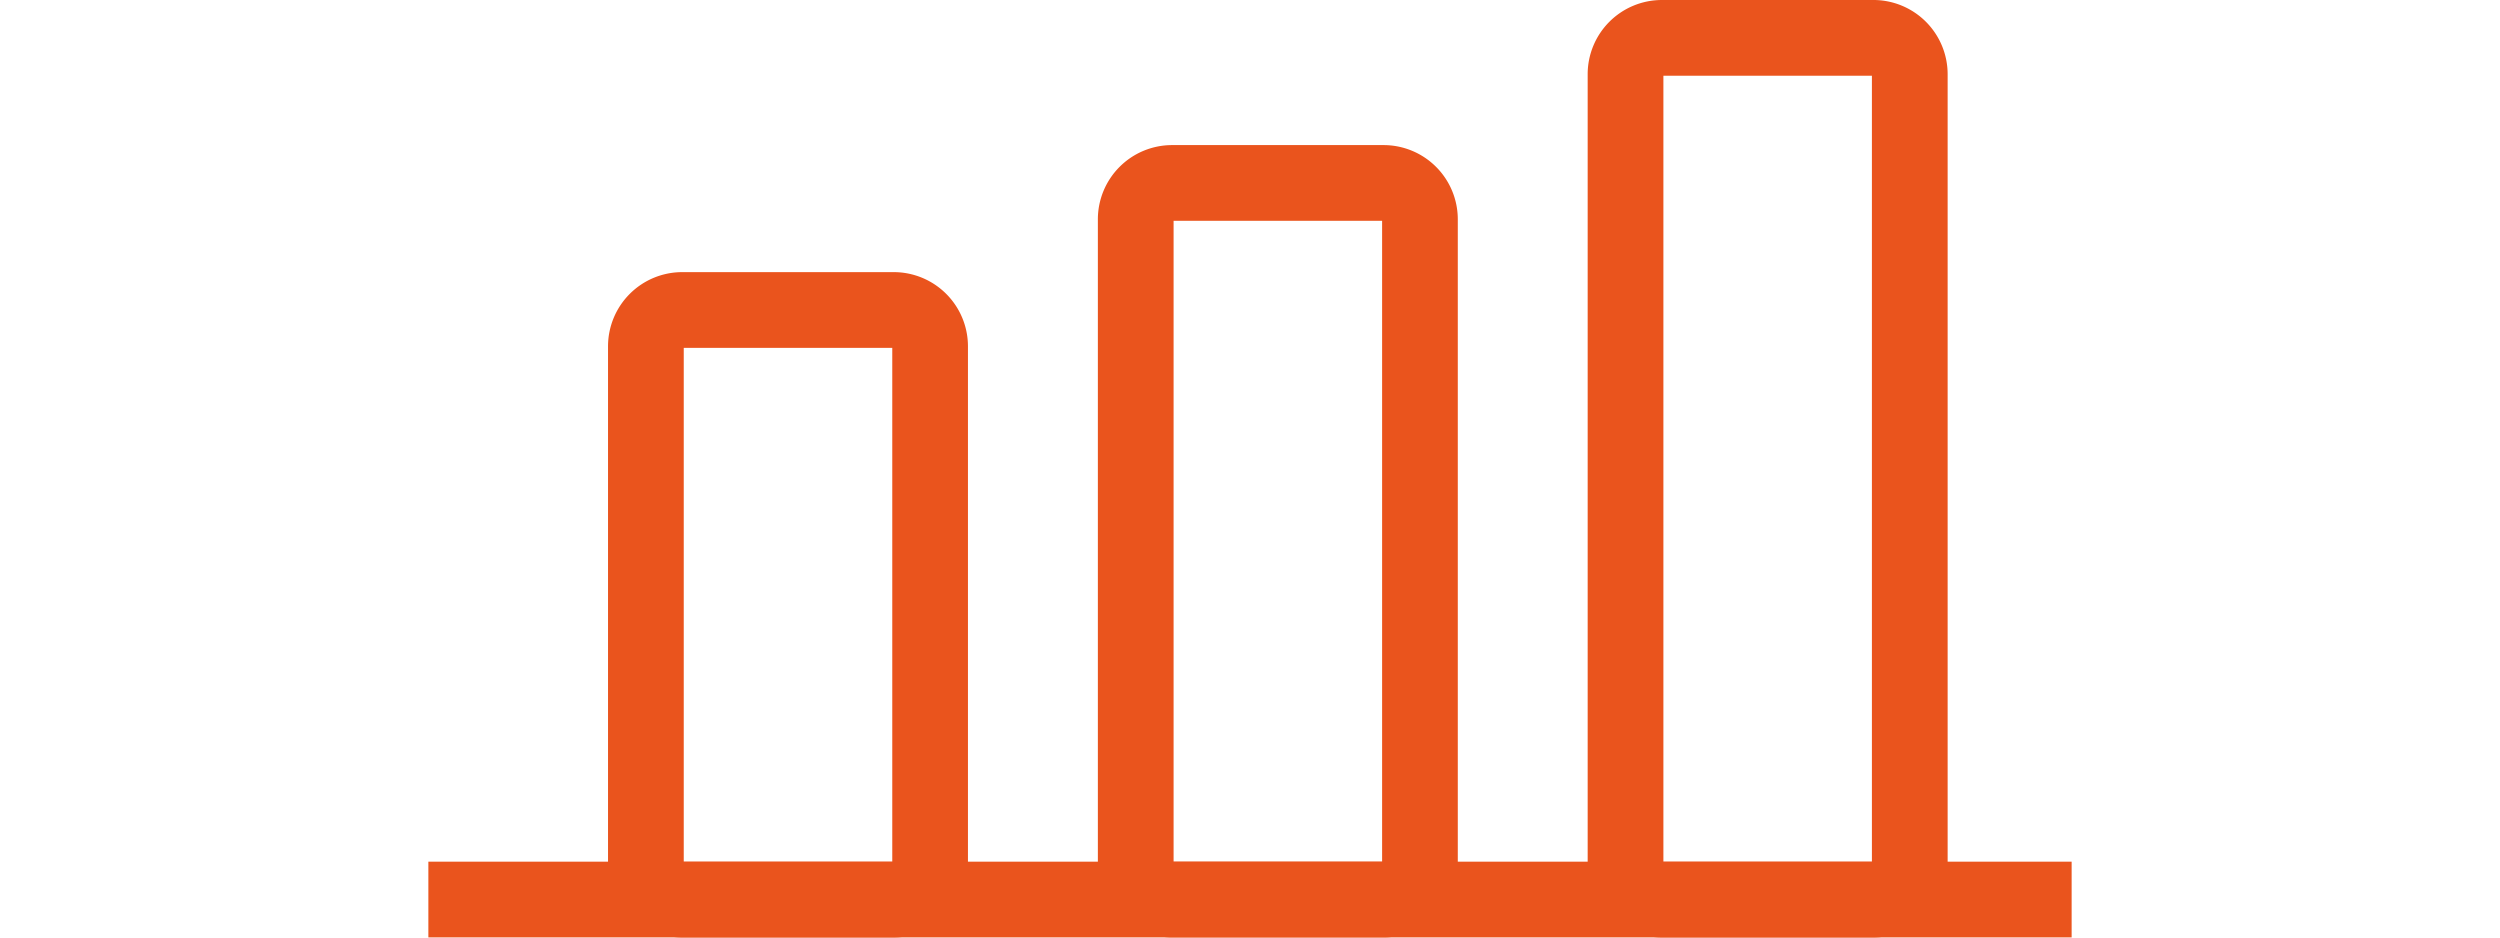
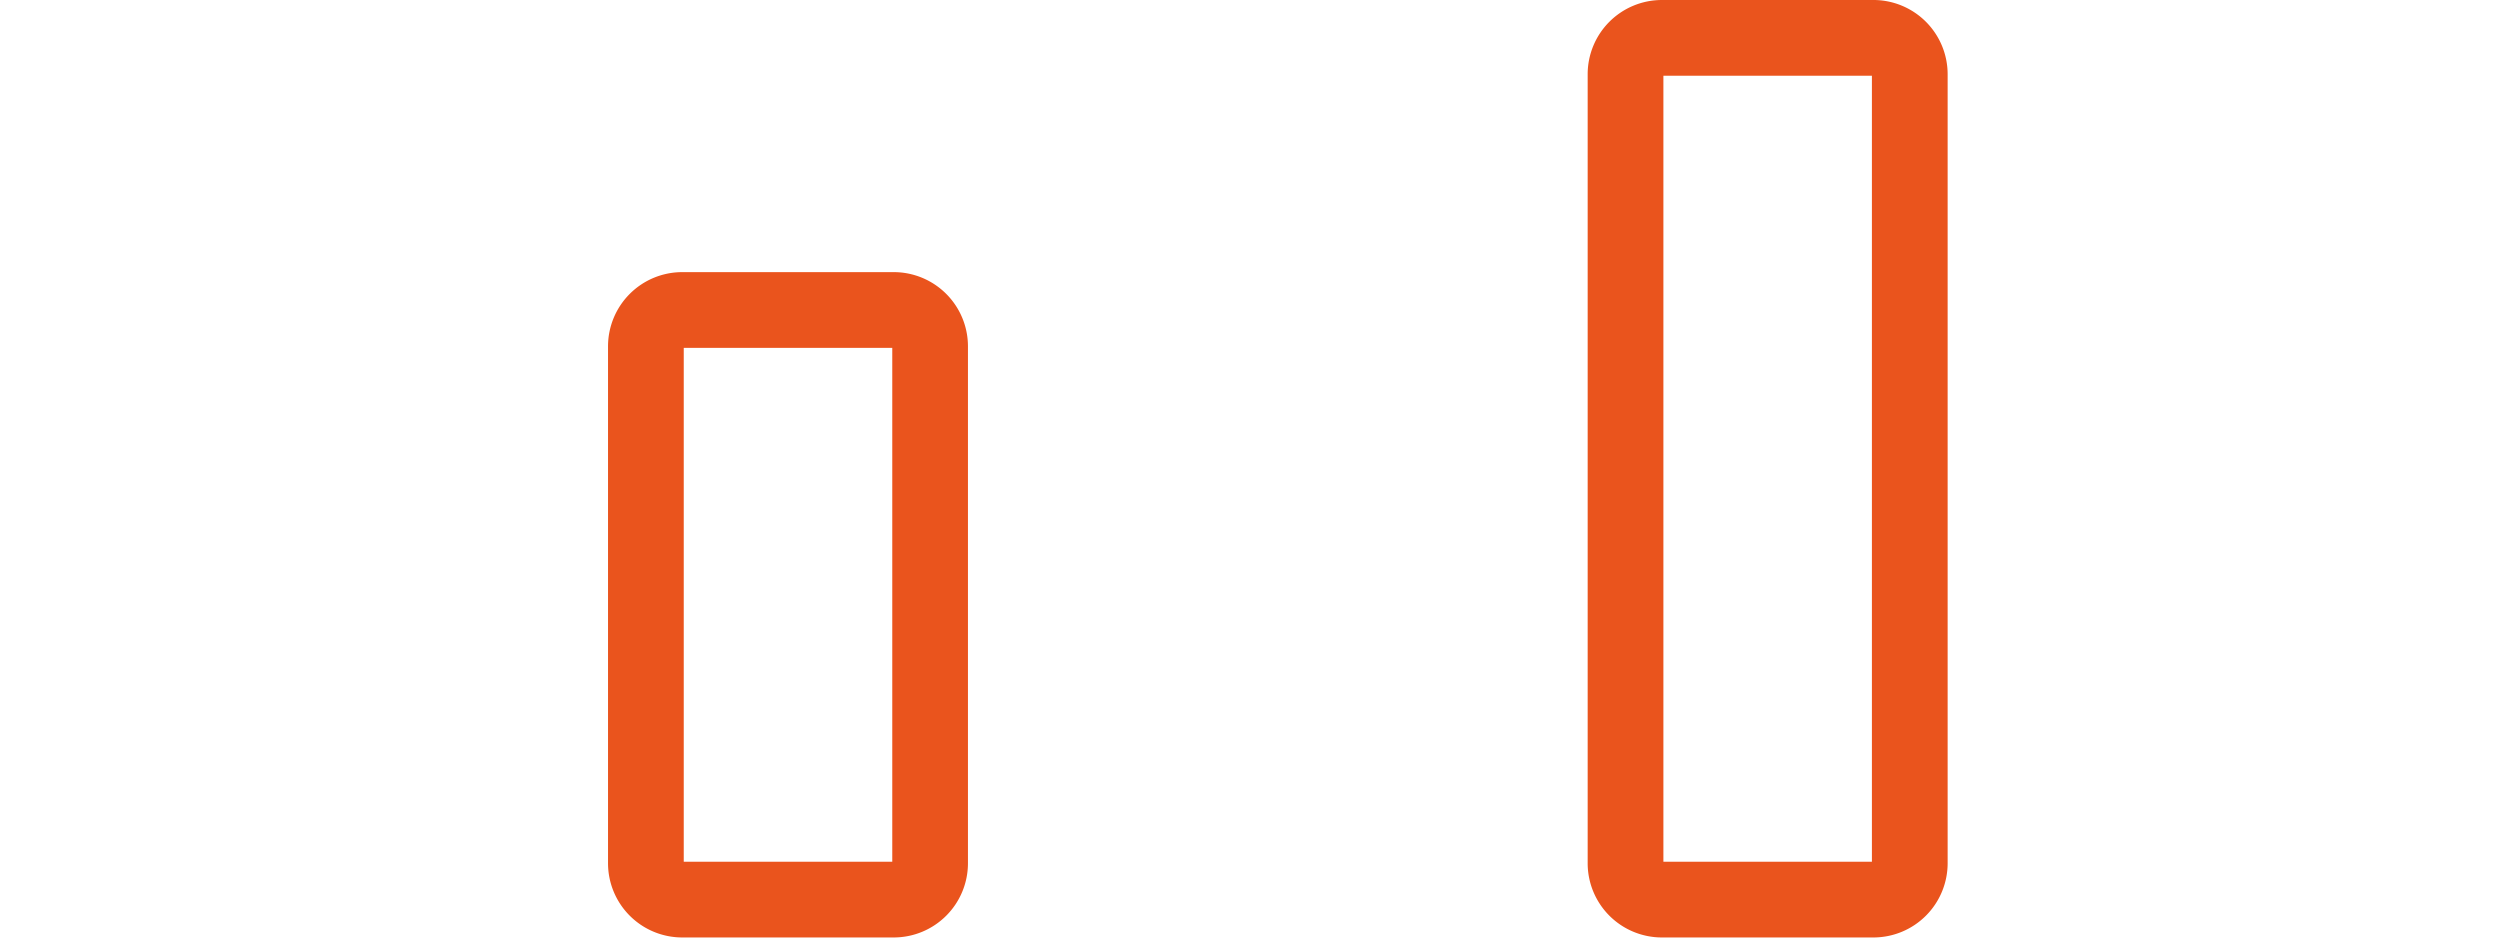
<svg xmlns="http://www.w3.org/2000/svg" width="120" height="45" viewBox="0 0 43.4 24.76">
  <g transform="translate(11046.35 22101.951)">
    <path d="M6.548,106.572H.958A1.961,1.961,0,0,1-1,104.614V90.958A1.961,1.961,0,0,1,.958,89h5.59a1.961,1.961,0,0,1,1.958,1.958v13.656A1.961,1.961,0,0,1,6.548,106.572Zm-5.548-2H6.507V91H1Z" transform="translate(-11040.605 -22183.764)" fill="#ea541d" />
-     <path d="M168.548,67.926h-5.59A1.961,1.961,0,0,1,161,65.968V48.958A1.961,1.961,0,0,1,162.958,47h5.59a1.961,1.961,0,0,1,1.958,1.958v17.01A1.961,1.961,0,0,1,168.548,67.926Zm-5.548-2h5.507V49H163Z" transform="translate(-11189.668 -22145.119)" fill="#ea541d" />
-     <path d="M330.548,23.759h-5.59A1.961,1.961,0,0,1,323,21.8V.958A1.961,1.961,0,0,1,324.958-1h5.59A1.961,1.961,0,0,1,332.507.958V21.8A1.961,1.961,0,0,1,330.548,23.759Zm-5.548-2h5.507V1H325Z" transform="translate(-11338.732 -22100.951)" fill="#ea541d" />
-     <path d="M43.4,1H0V-1H43.4Z" transform="translate(-11046.35 -22078.193)" fill="#ea541d" />
+     <path d="M330.548,23.759h-5.59A1.961,1.961,0,0,1,323,21.8V.958A1.961,1.961,0,0,1,324.958-1h5.59A1.961,1.961,0,0,1,332.507.958V21.8A1.961,1.961,0,0,1,330.548,23.759m-5.548-2h5.507V1H325Z" transform="translate(-11338.732 -22100.951)" fill="#ea541d" />
  </g>
</svg>